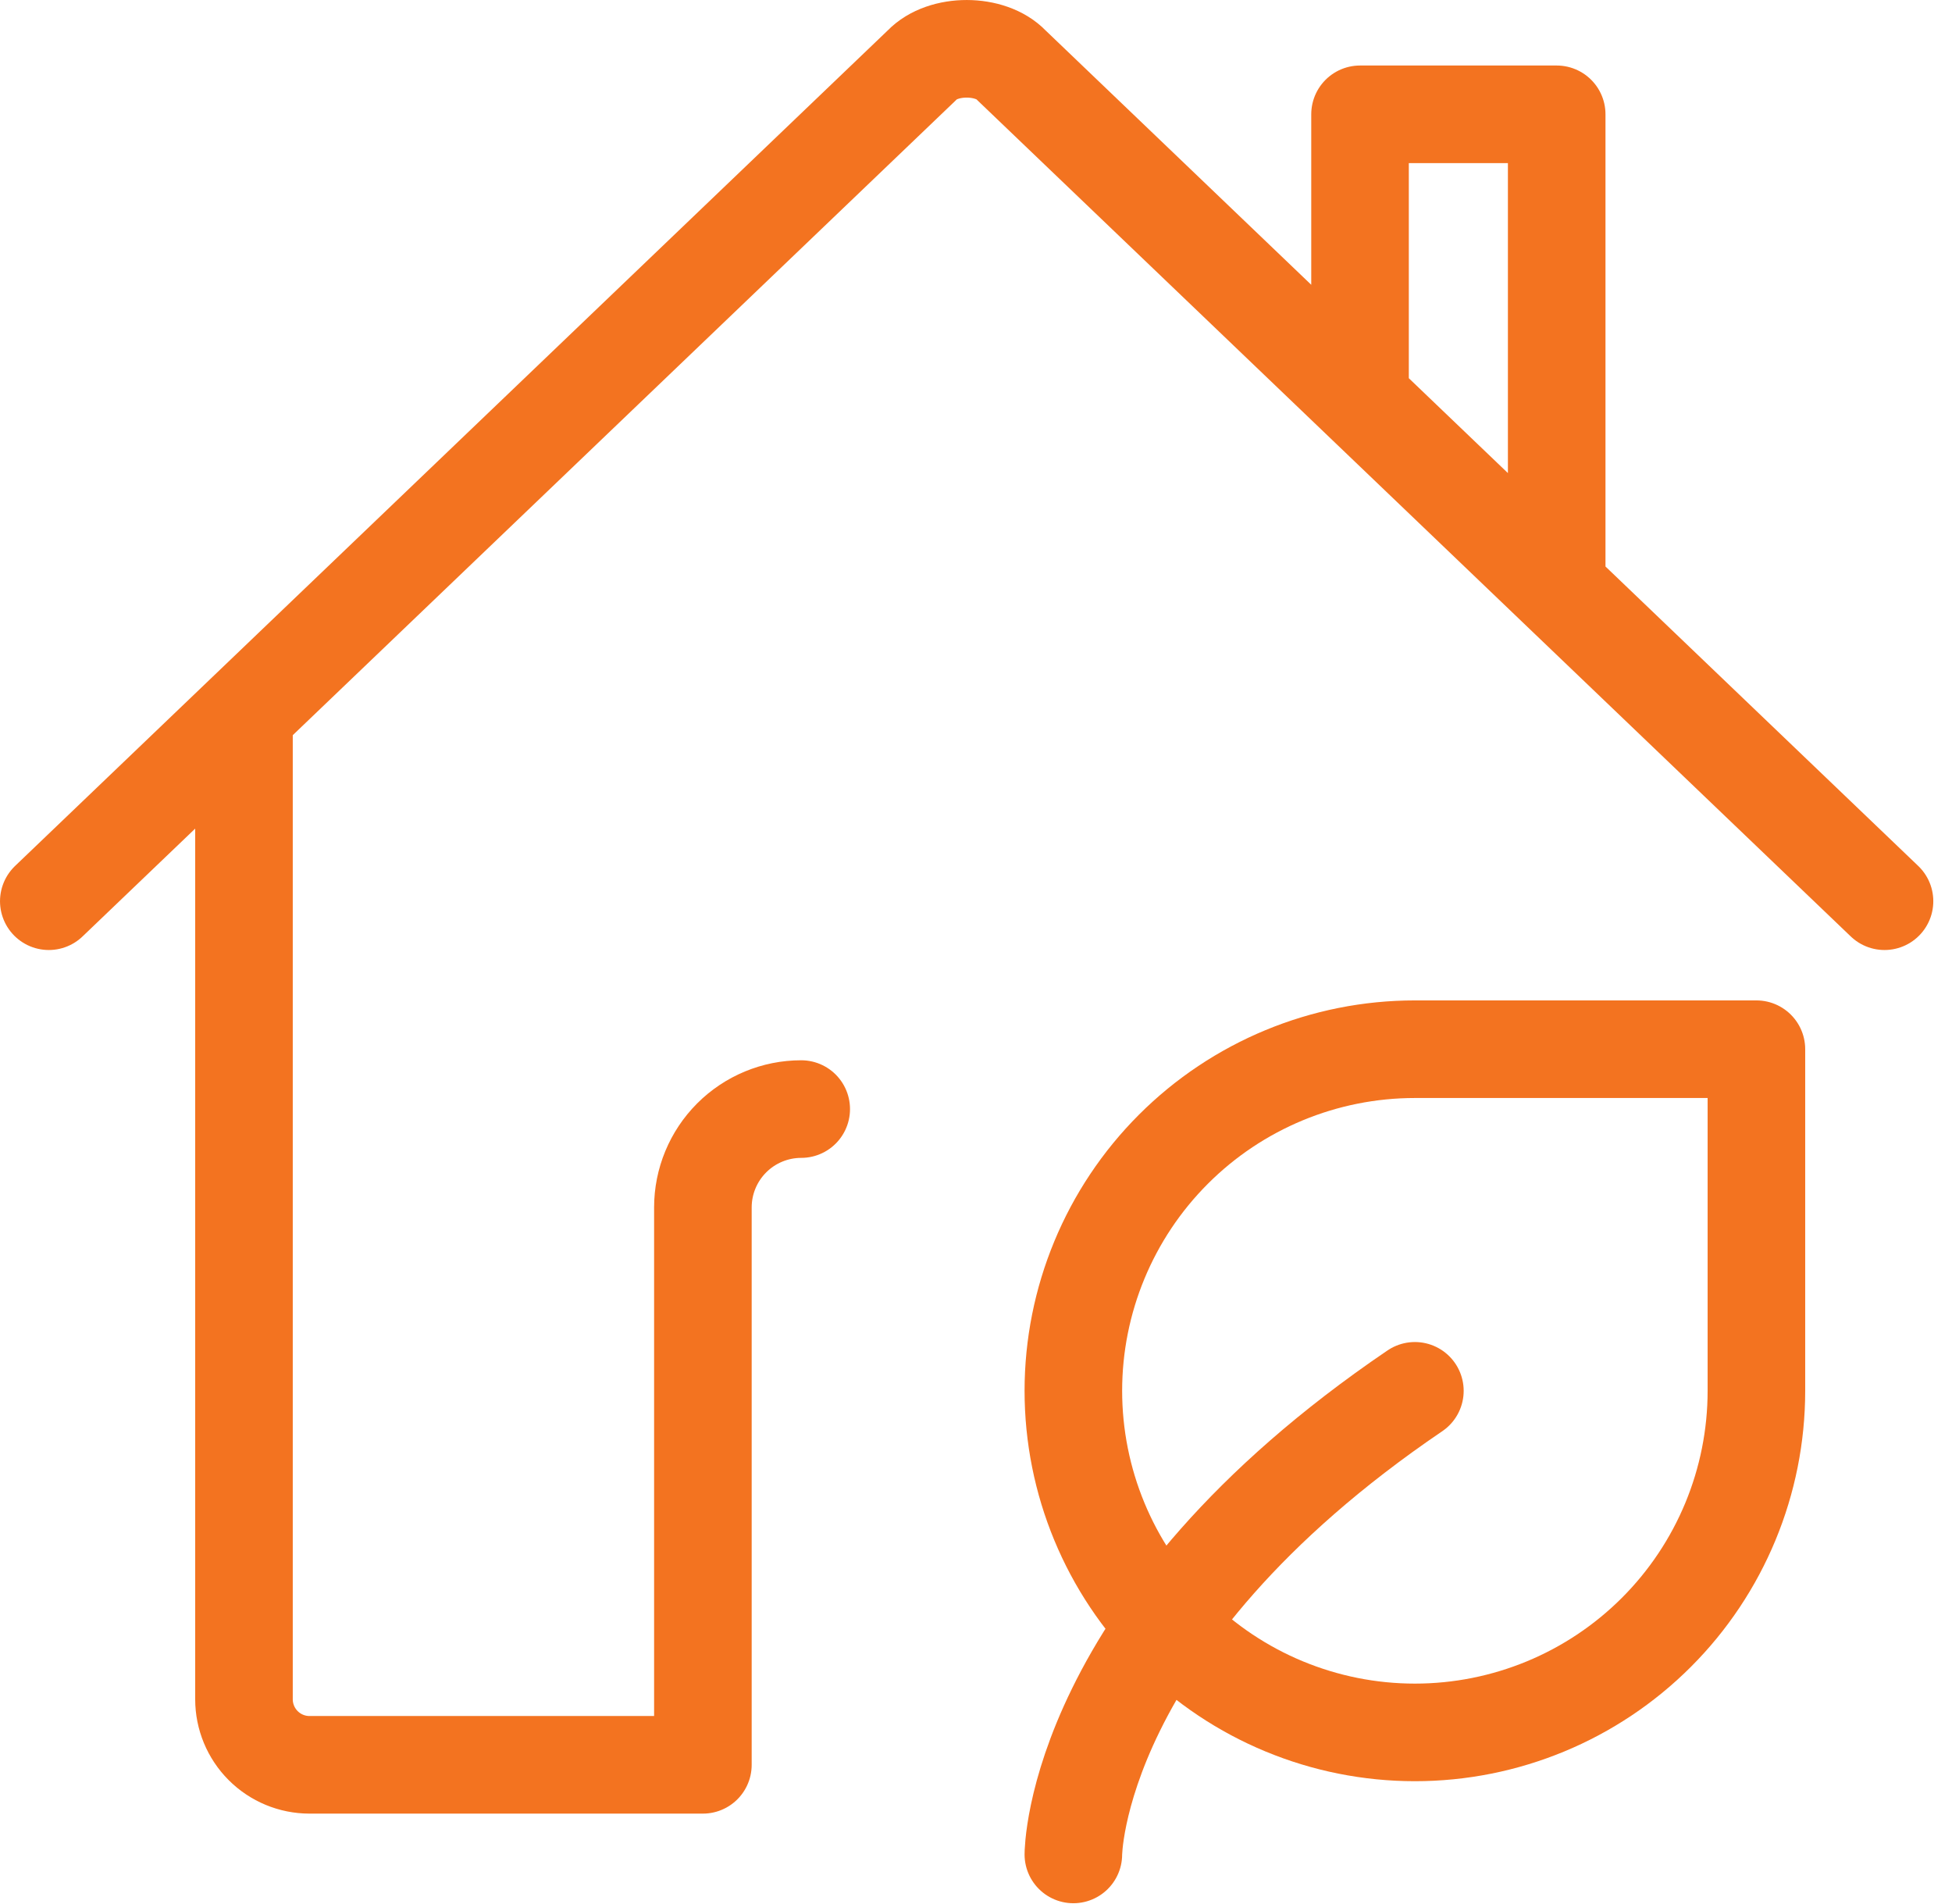
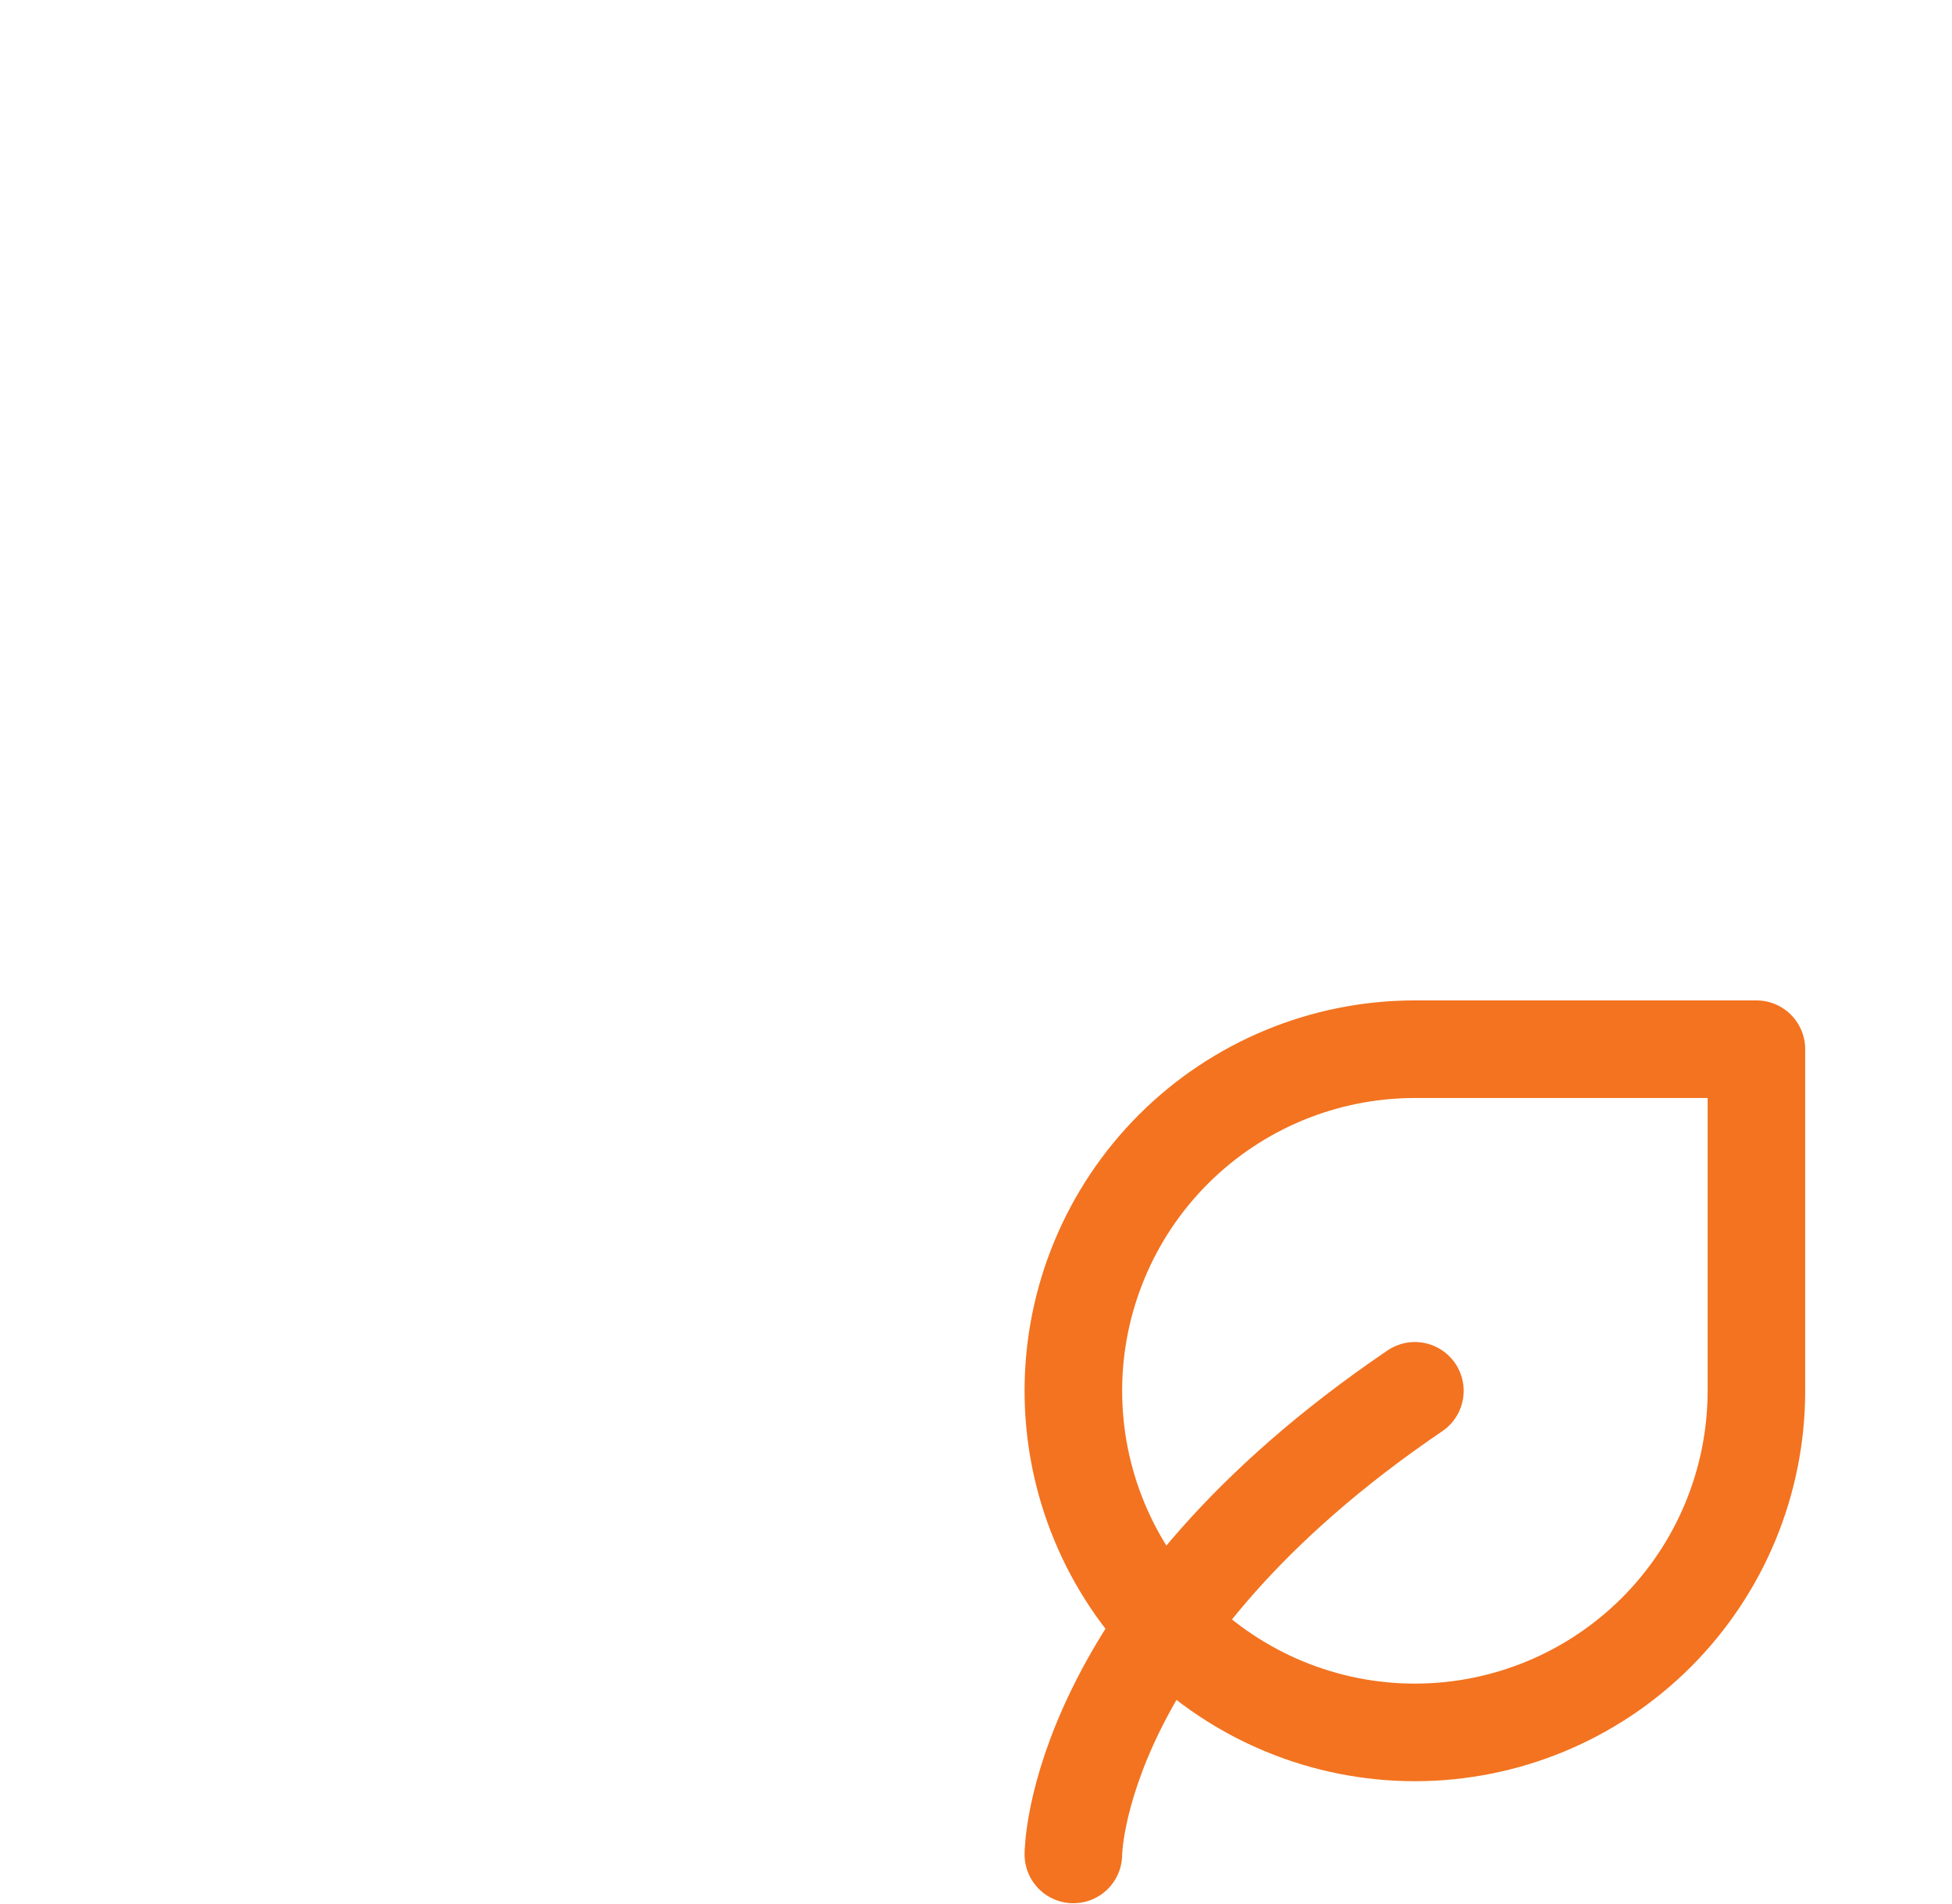
<svg xmlns="http://www.w3.org/2000/svg" width="80" height="78" viewBox="0 0 80 78" fill="none">
  <g id="Casa sola">
-     <path id="Vector" d="M9.999 29.994V69.626C9.999 70.339 10.282 71.022 10.786 71.526C11.289 72.03 11.973 72.313 12.685 72.313H28.807V49.474C28.807 48.405 29.232 47.38 29.988 46.624C30.743 45.869 31.768 45.444 32.837 45.444" stroke="#F37320" stroke-width="3.999" stroke-linecap="round" stroke-linejoin="round" />
-     <path id="Vector_2" d="M77.234 36.927L41.446 2.669C40.606 1.782 38.643 1.772 37.788 2.669L2 36.927M63.799 23.996V4.684H55.739V16.271" stroke="#F37320" stroke-width="3.999" stroke-linecap="round" stroke-linejoin="round" />
    <path id="Vector_3" d="M43.99 75.985C43.99 75.985 43.99 66.487 57.987 56.989" stroke="#F37320" stroke-width="3.999" stroke-linecap="round" stroke-linejoin="round" />
    <path id="Vector_4" d="M57.987 70.985C54.275 70.985 50.715 69.51 48.09 66.885C45.465 64.26 43.99 60.7 43.99 56.988C43.99 53.276 45.465 49.715 48.09 47.09C50.715 44.465 54.275 42.991 57.987 42.991H71.984V56.988C71.984 60.7 70.51 64.26 67.885 66.885C65.26 69.51 61.7 70.985 57.987 70.985Z" stroke="#F37320" stroke-width="3.999" stroke-linecap="round" stroke-linejoin="round" />
  </g>
</svg>